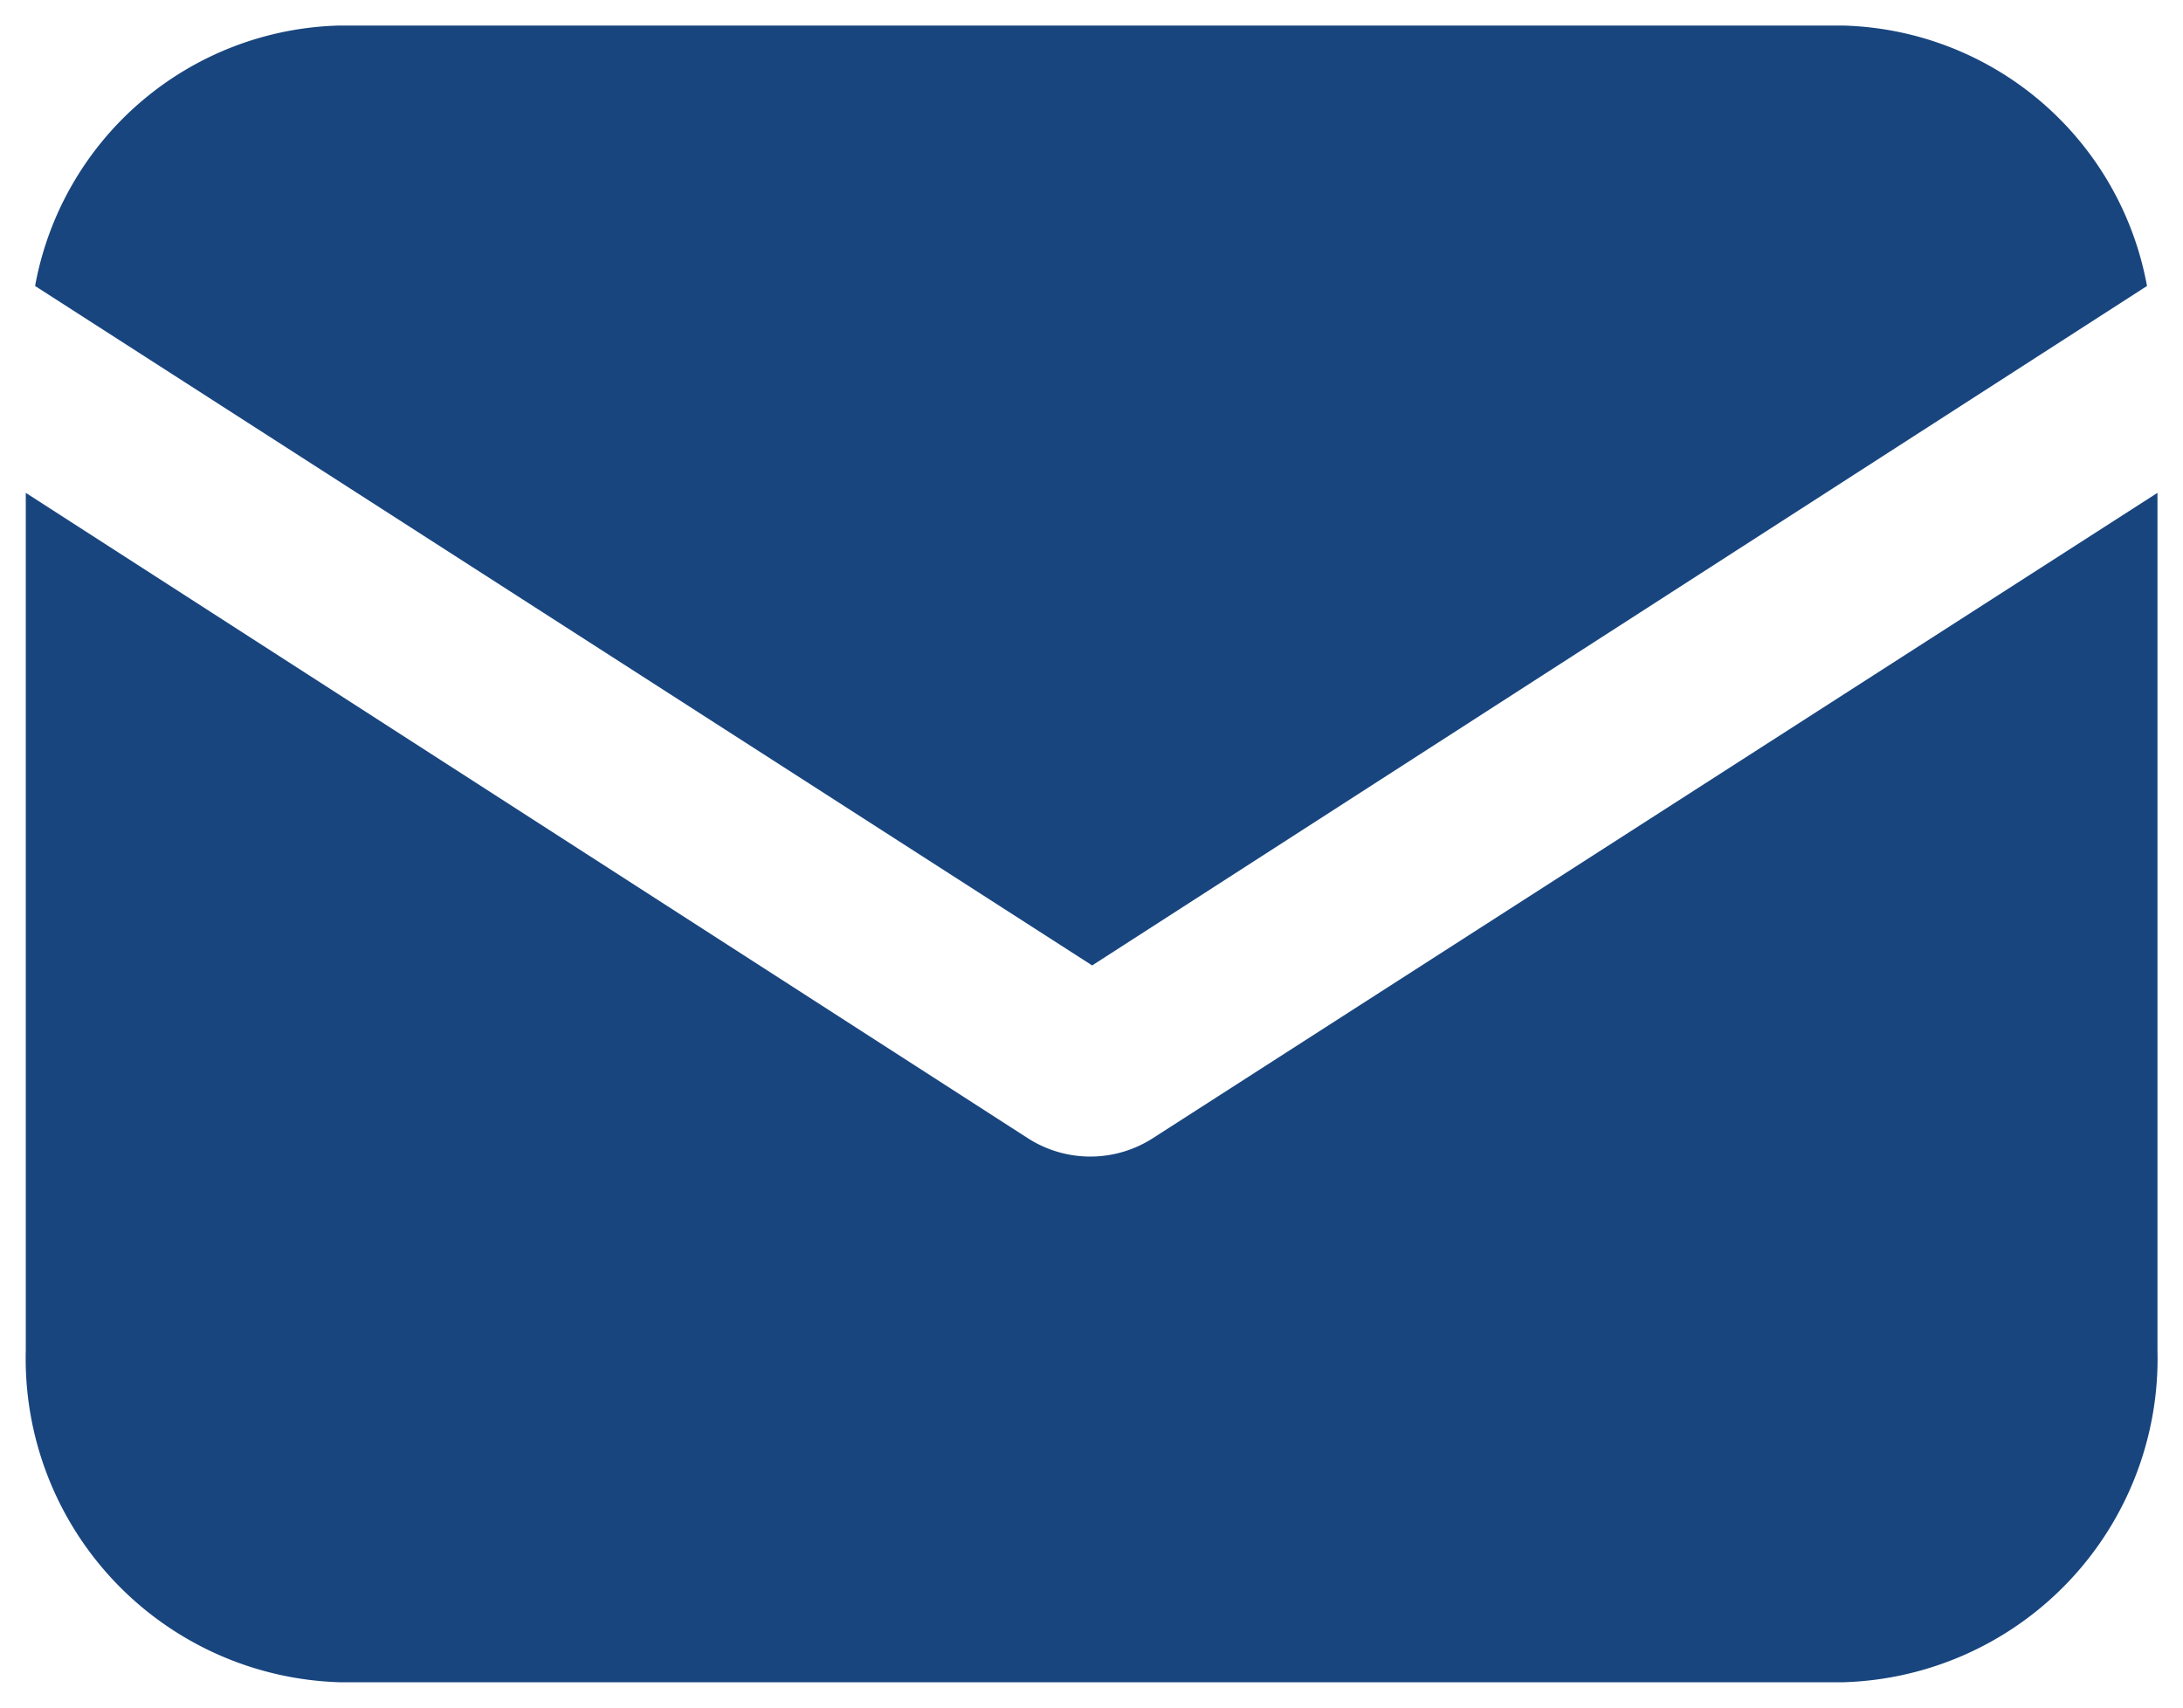
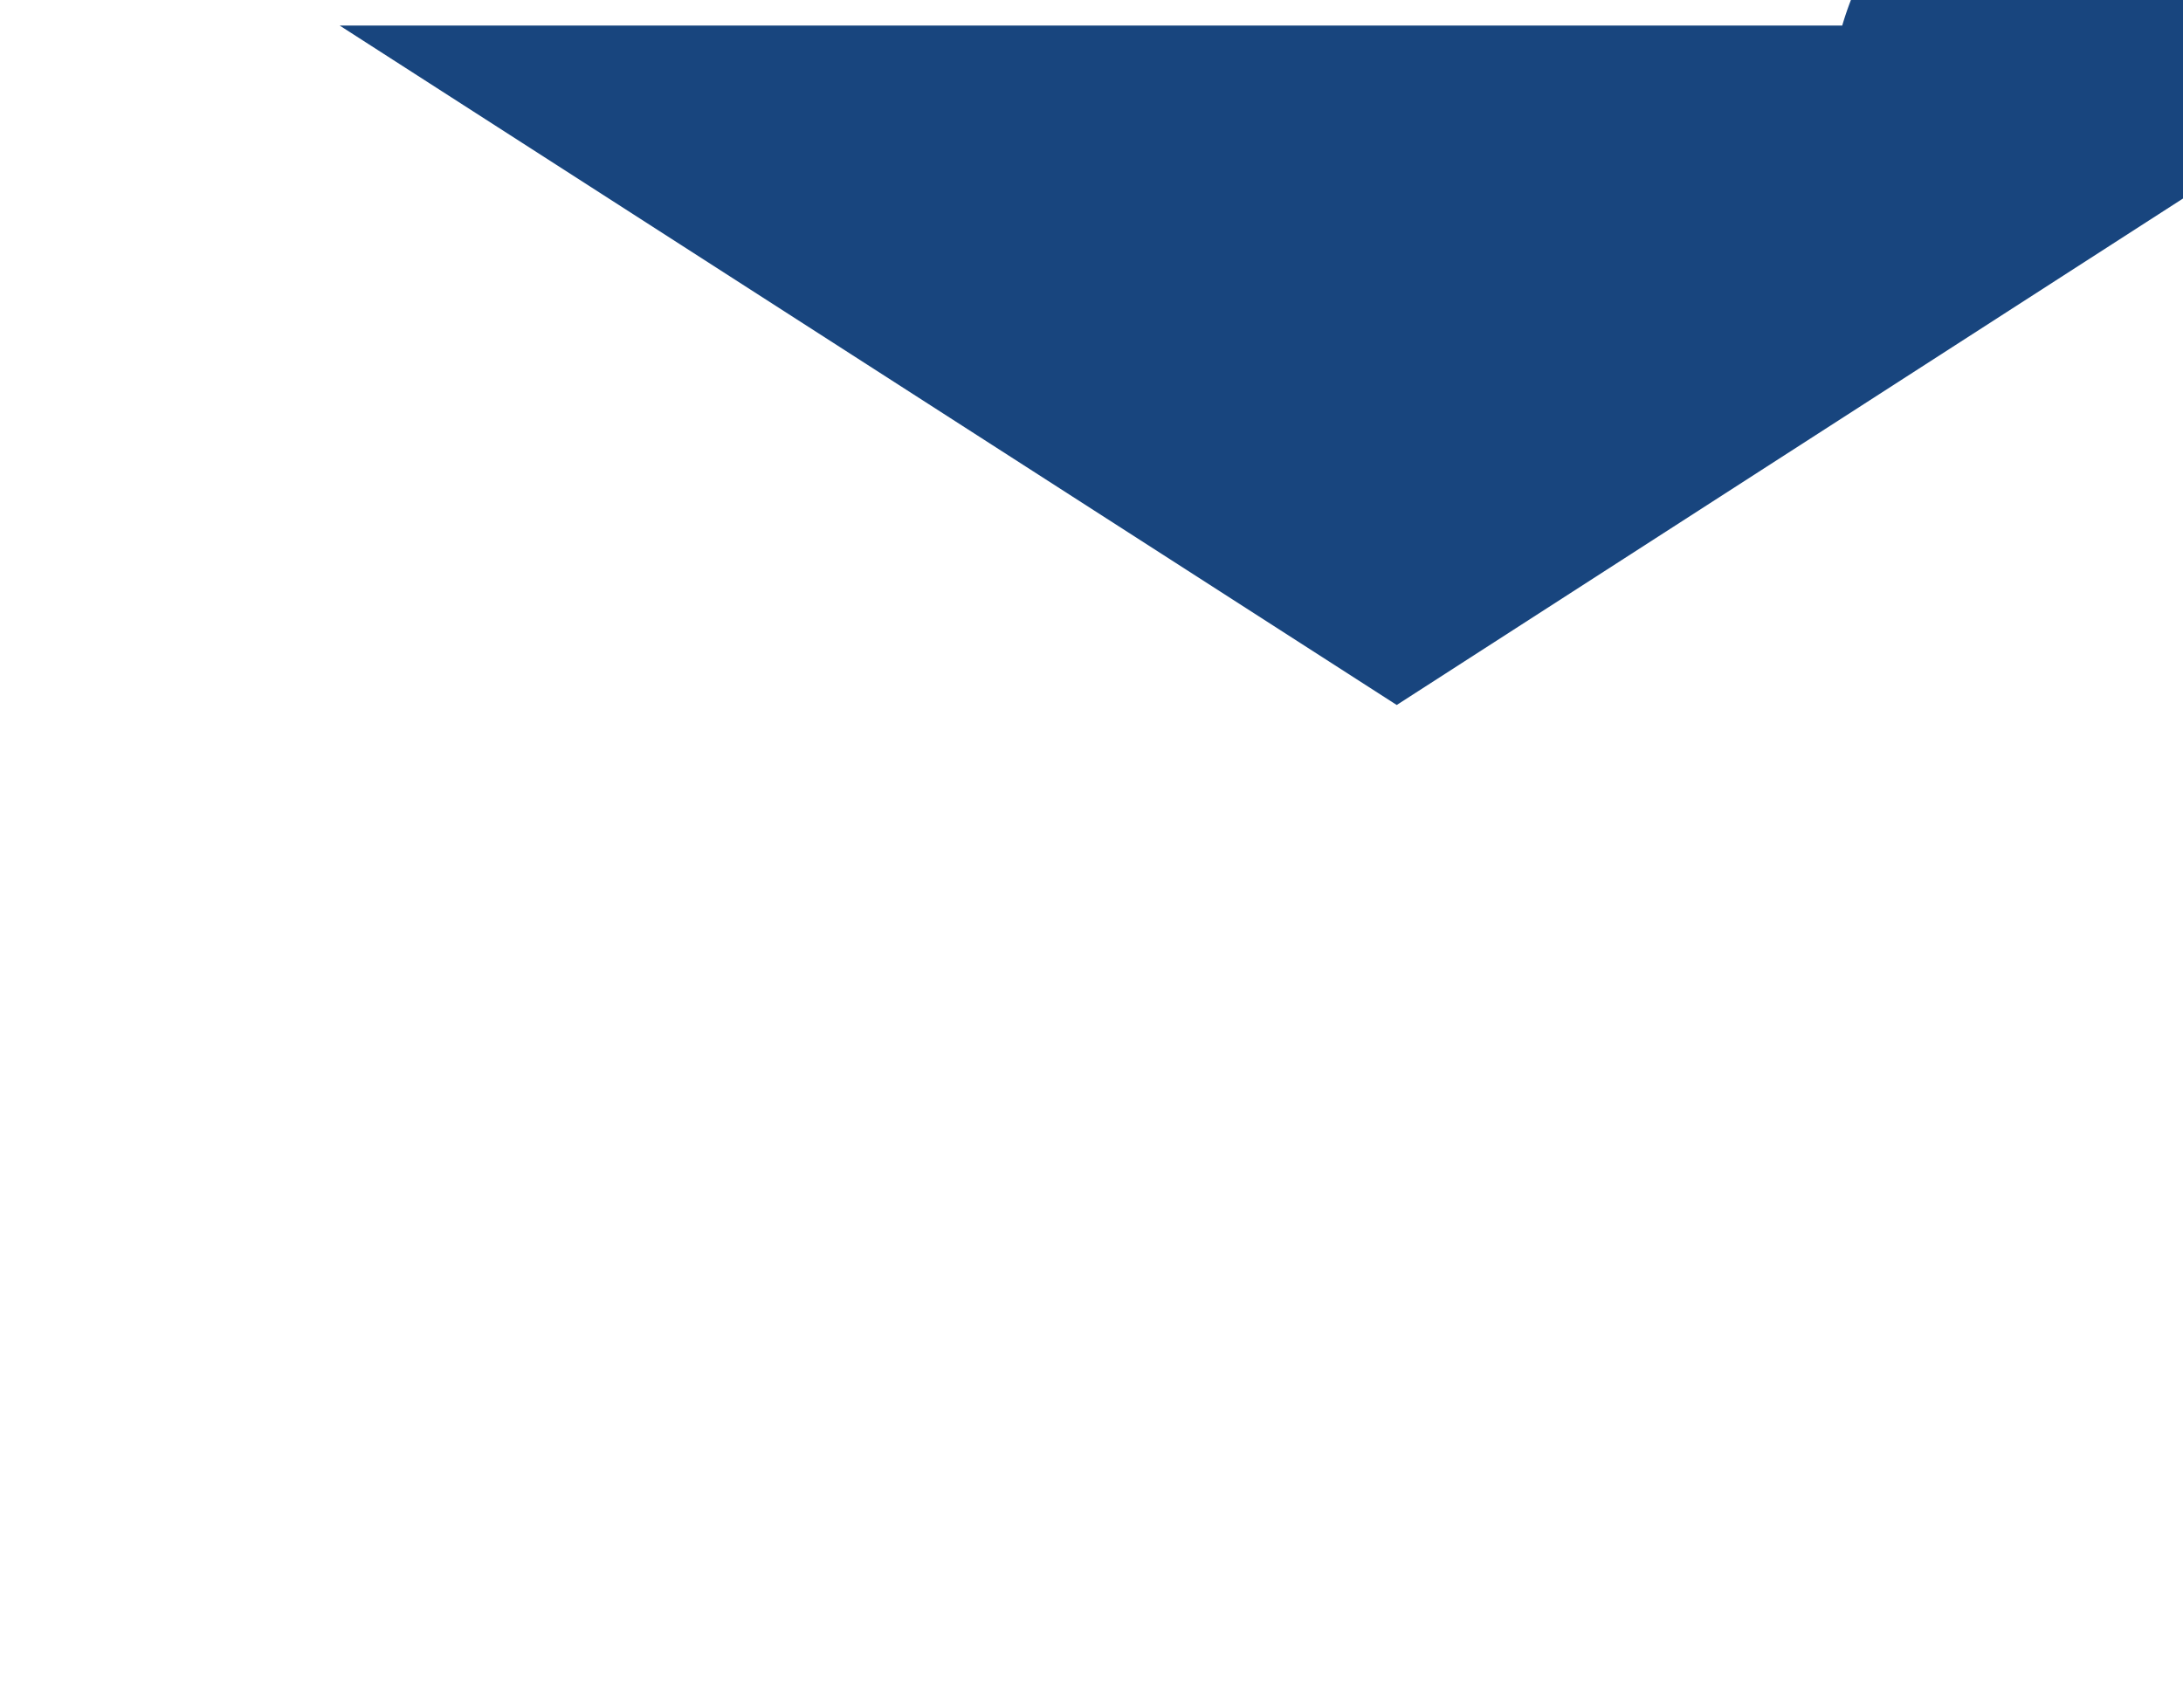
<svg xmlns="http://www.w3.org/2000/svg" width="42.748" height="33.442" viewBox="0 0 42.748 33.442">
  <g id="mail-icon-w" transform="translate(0.5 0.5)">
-     <path id="Op_component_2" data-name="Op component 2" d="M12454,841.371a2.263,2.263,0,0,1-2.464,0l-19.614-12.632V845.53a6.339,6.339,0,0,0,6.157,6.5h29.422a6.34,6.34,0,0,0,6.164-6.5l0-16.791Z" transform="translate(-12431.917 -819.588)" fill="#18457e" stroke="rgba(0,0,0,0)" stroke-miterlimit="10" stroke-width="1" />
-     <path id="Op_component_3" data-name="Op component 3" d="M12467.4,823.856h-29.424a6.218,6.218,0,0,0-5.964,5.1l20.7,13.305,20.656-13.305A6.219,6.219,0,0,0,12467.4,823.856Z" transform="translate(-12431.825 -823.856)" fill="#18457e" stroke="rgba(0,0,0,0)" stroke-miterlimit="10" stroke-width="1" />
+     <path id="Op_component_3" data-name="Op component 3" d="M12467.4,823.856h-29.424l20.7,13.305,20.656-13.305A6.219,6.219,0,0,0,12467.4,823.856Z" transform="translate(-12431.825 -823.856)" fill="#18457e" stroke="rgba(0,0,0,0)" stroke-miterlimit="10" stroke-width="1" />
  </g>
</svg>